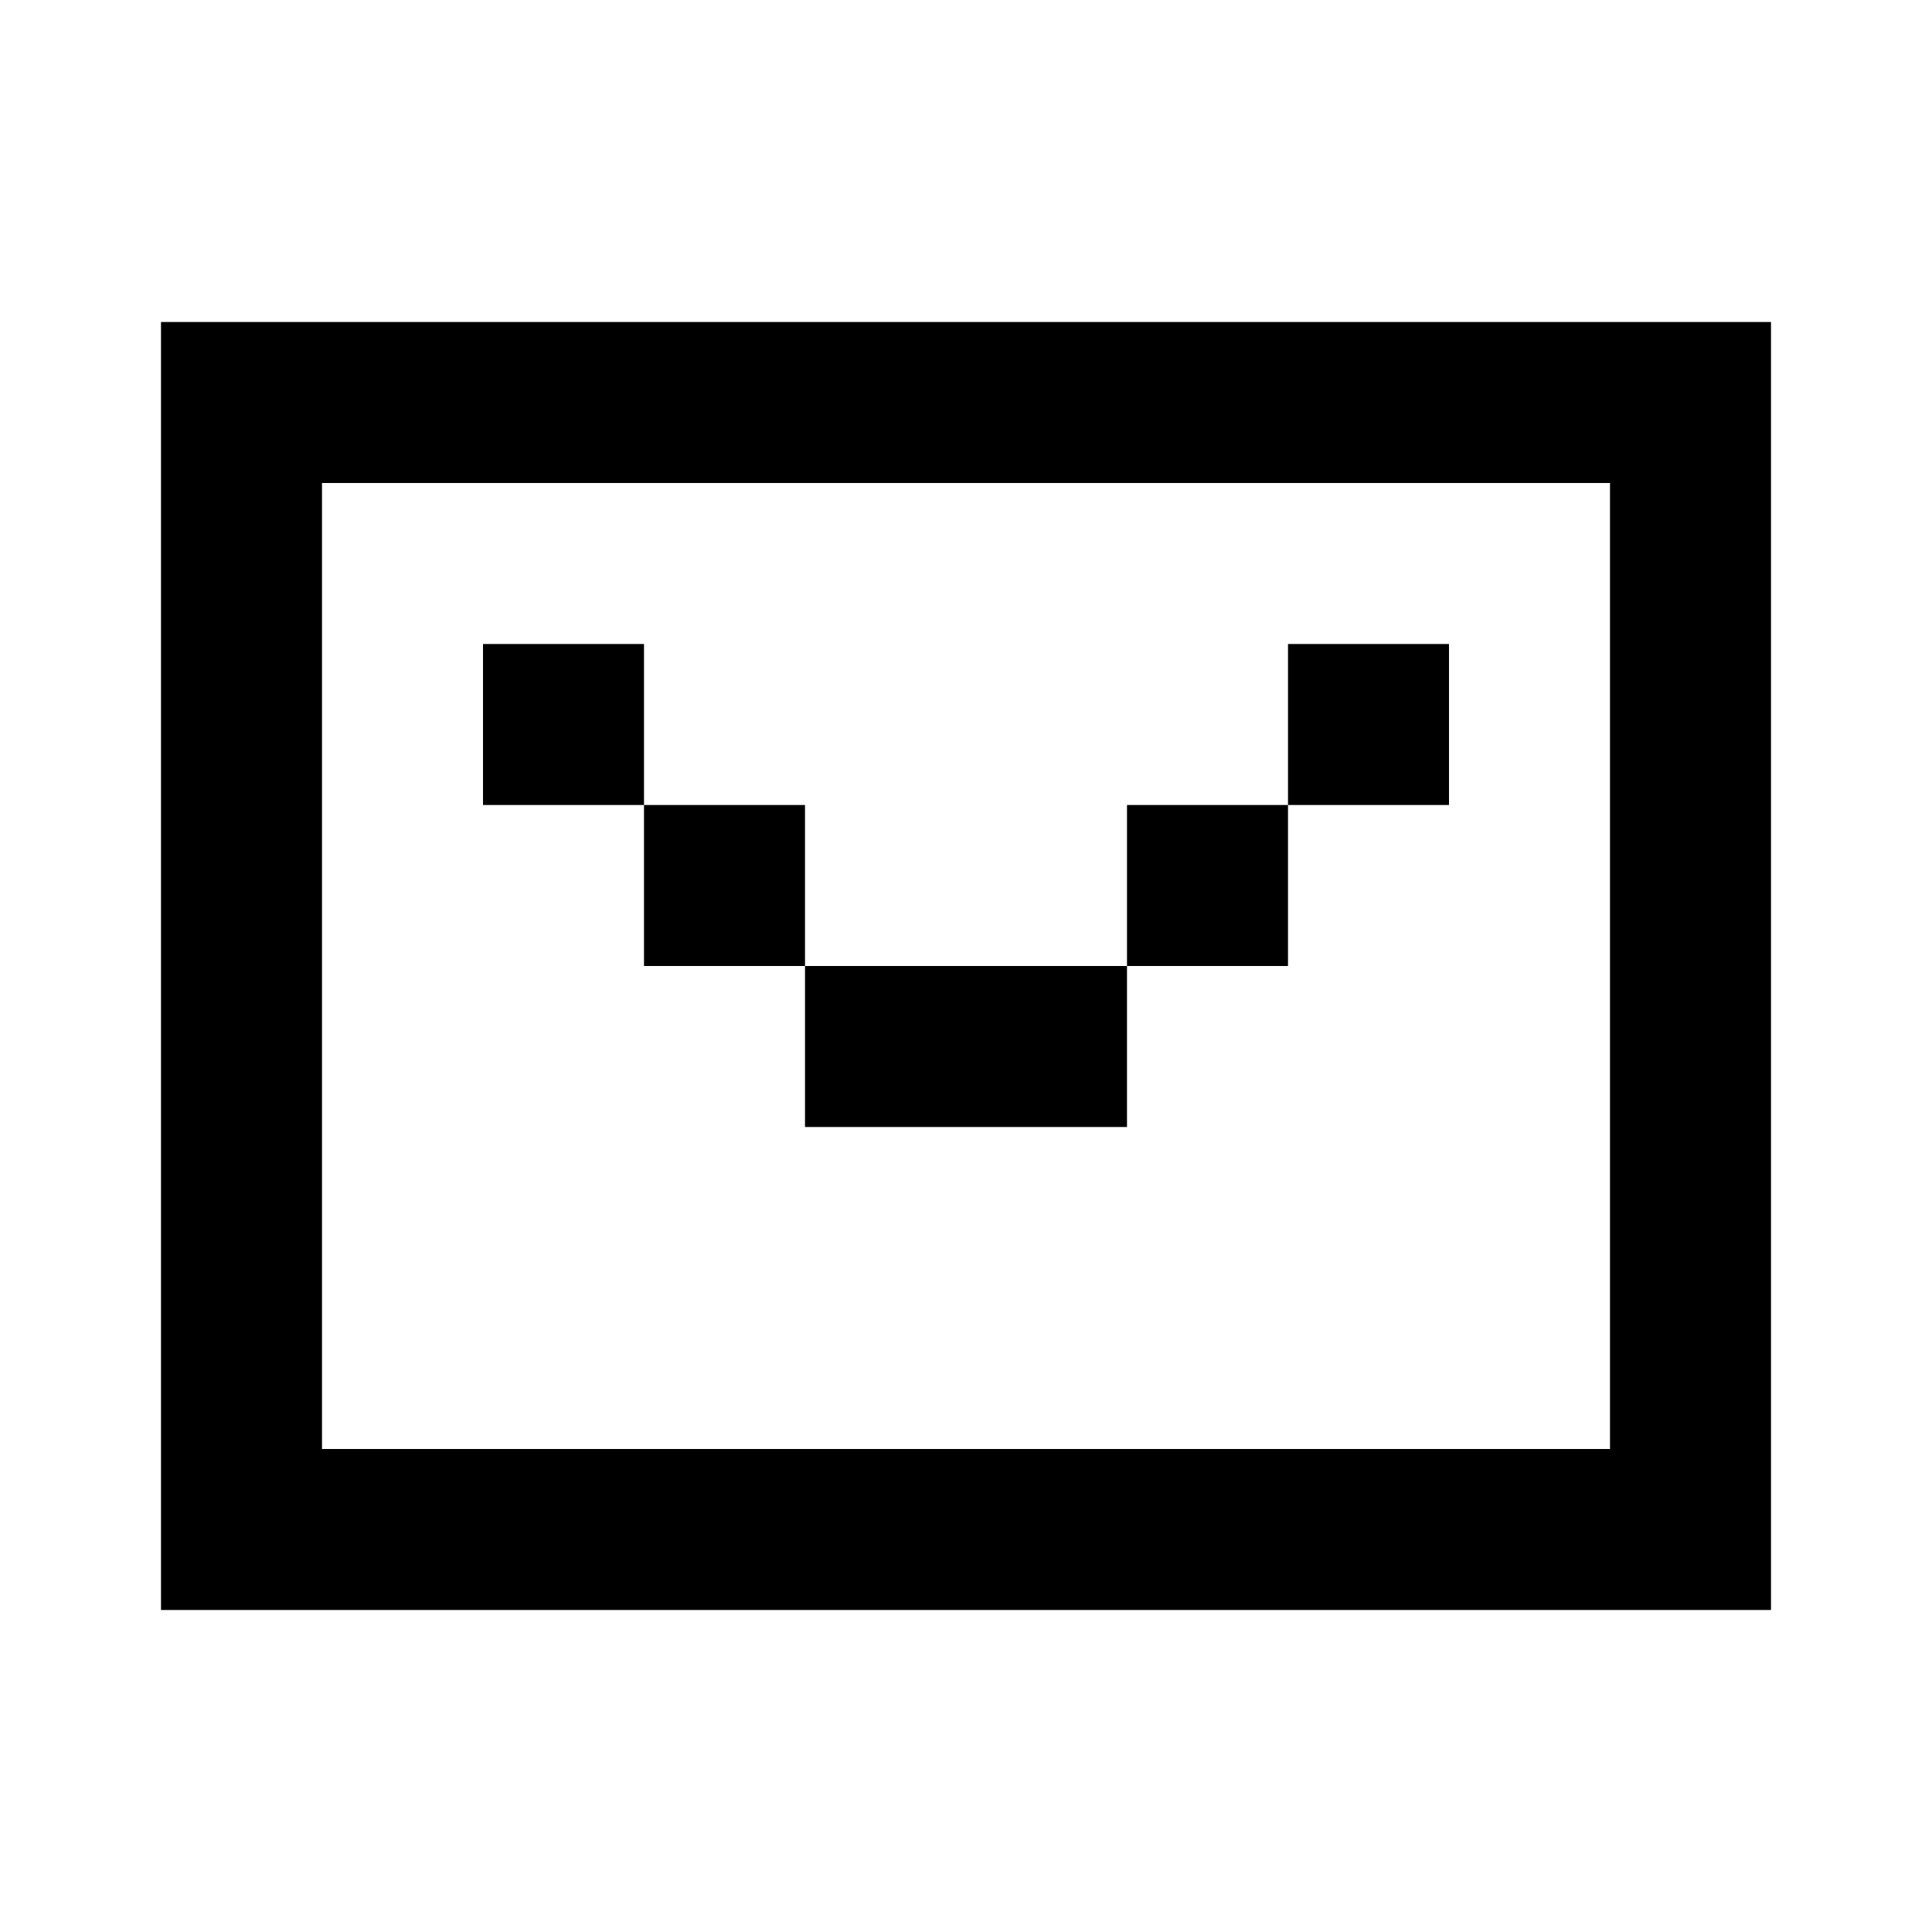
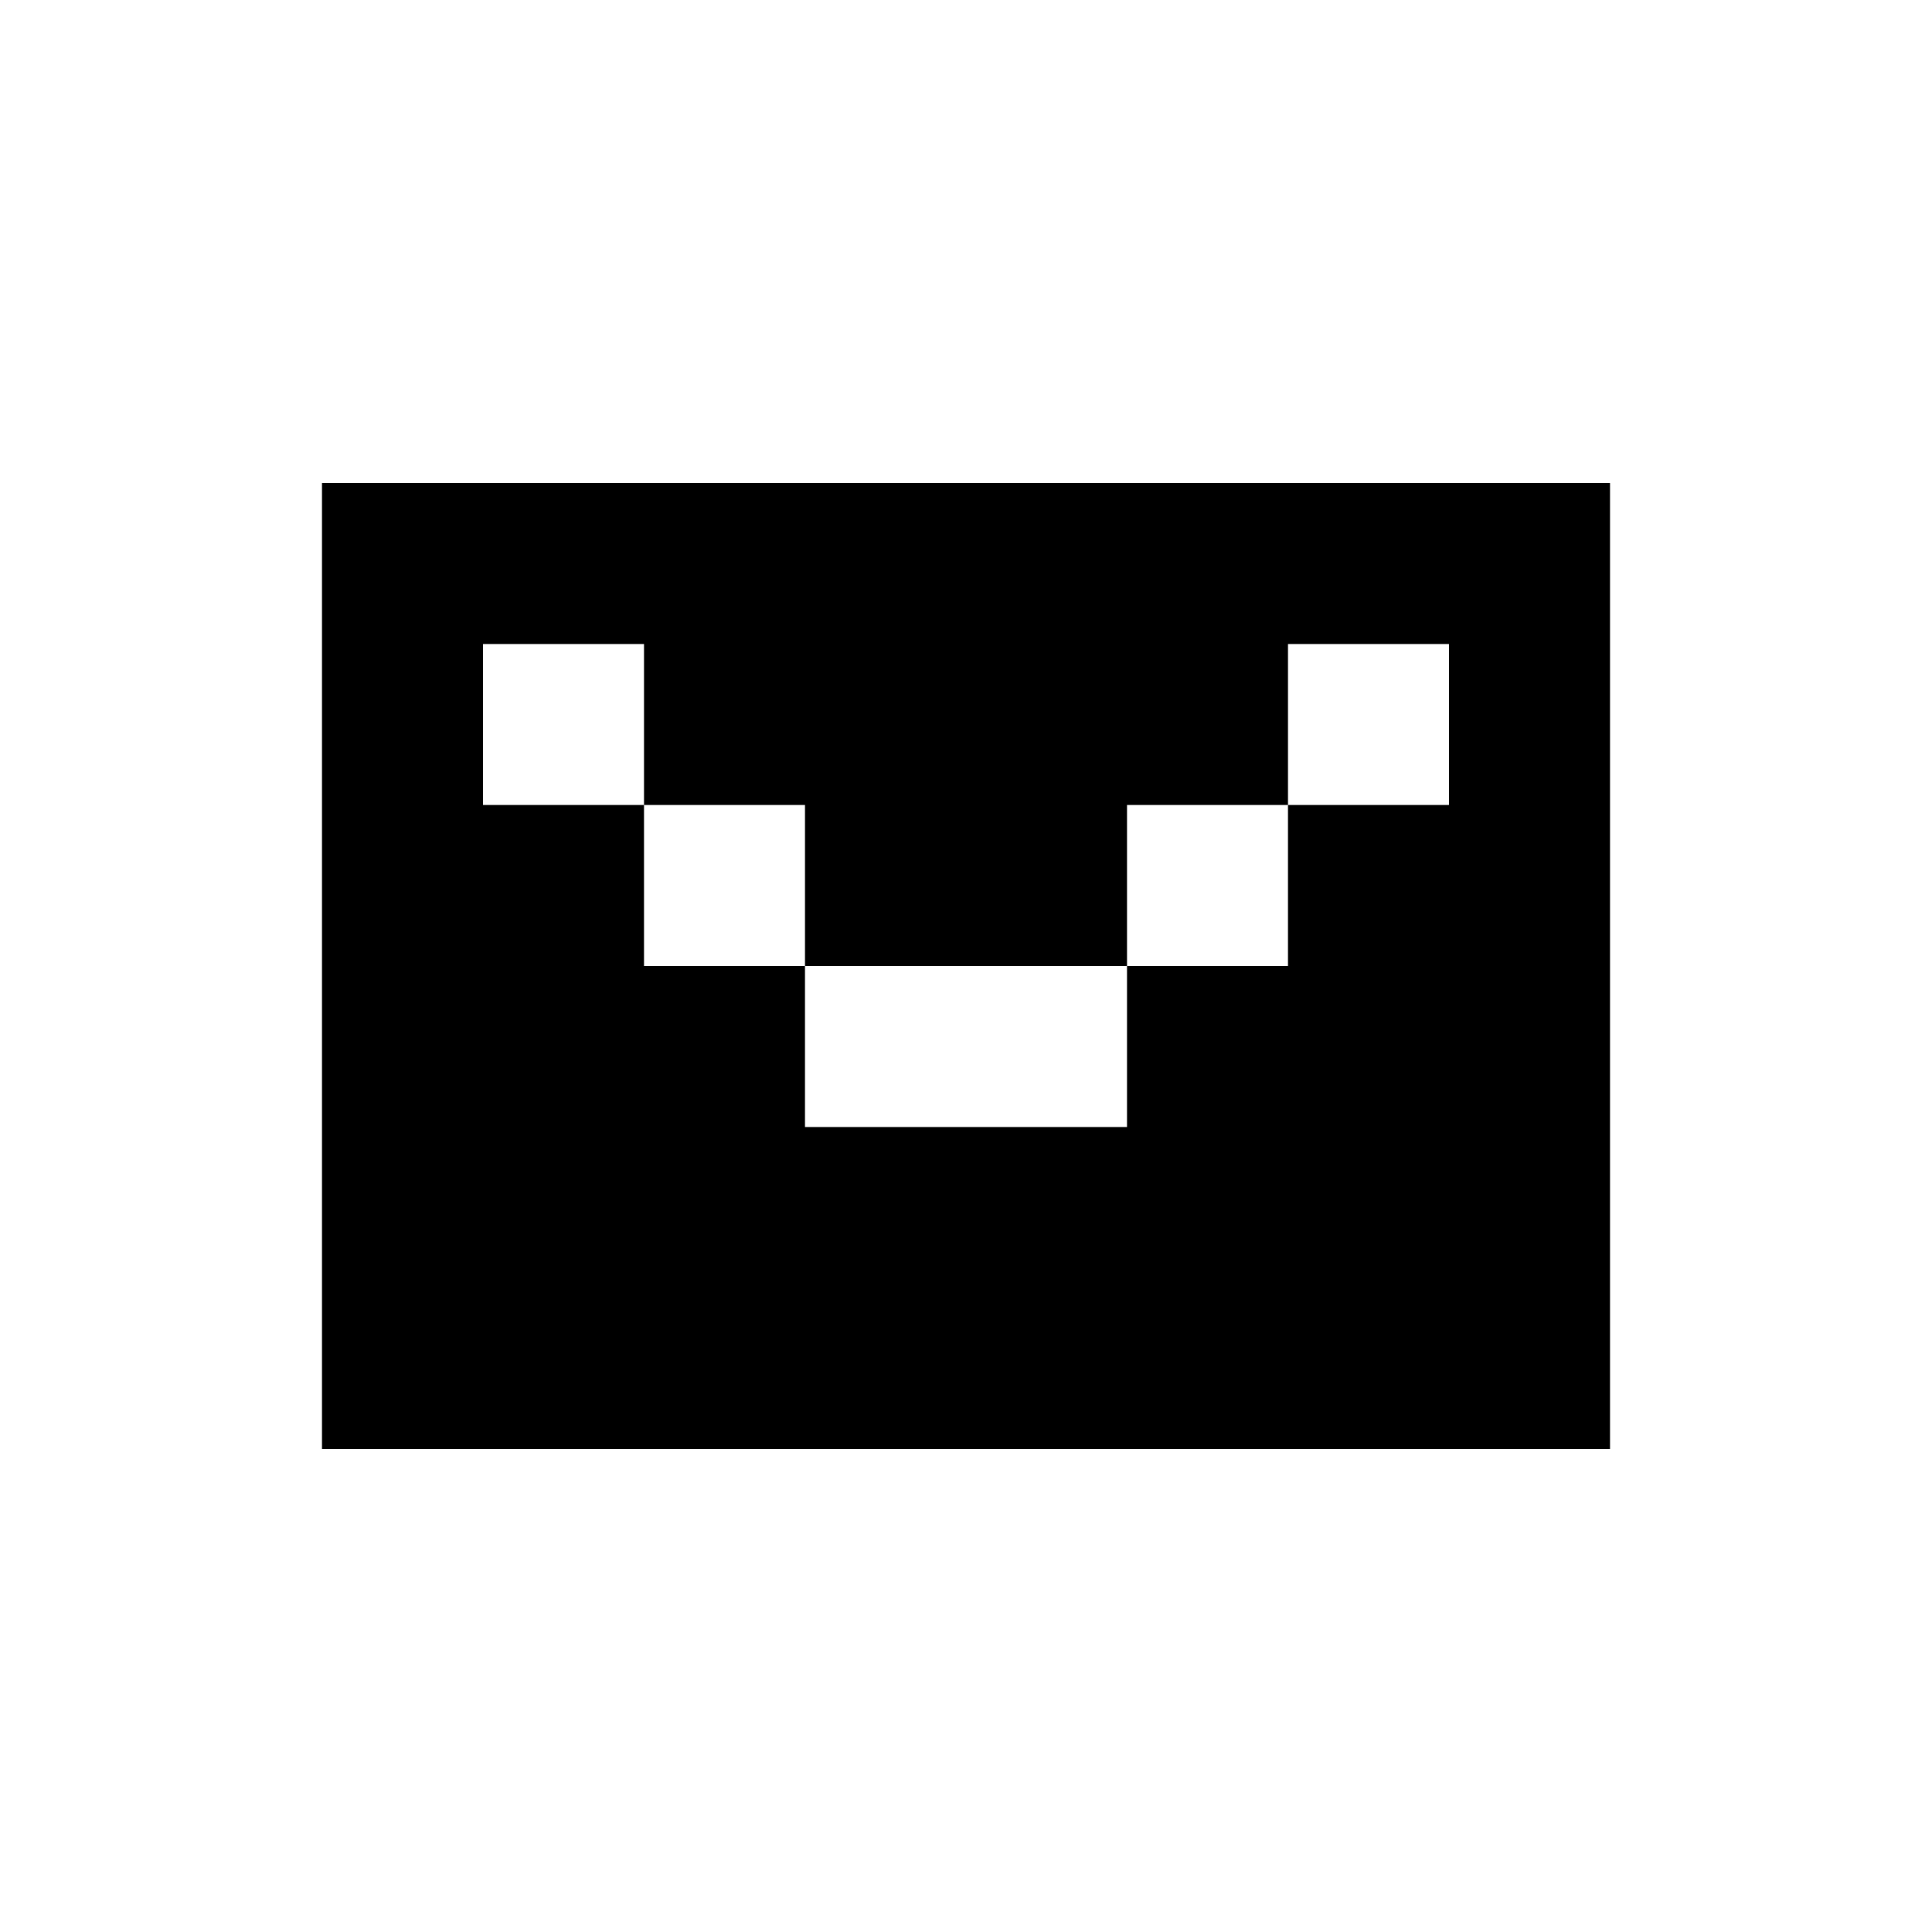
<svg xmlns="http://www.w3.org/2000/svg" fill="none" viewBox="0 0 24 24">
-   <path d="M22 4H2v16h20V4zM4 18V6h16v12H4zM8 8H6v2h2v2h2v2h4v-2h2v-2h2V8h-2v2h-2v2h-4v-2H8V8z" fill="currentColor" />
+   <path d="M22 4H2v16V4zM4 18V6h16v12H4zM8 8H6v2h2v2h2v2h4v-2h2v-2h2V8h-2v2h-2v2h-4v-2H8V8z" fill="currentColor" />
</svg>